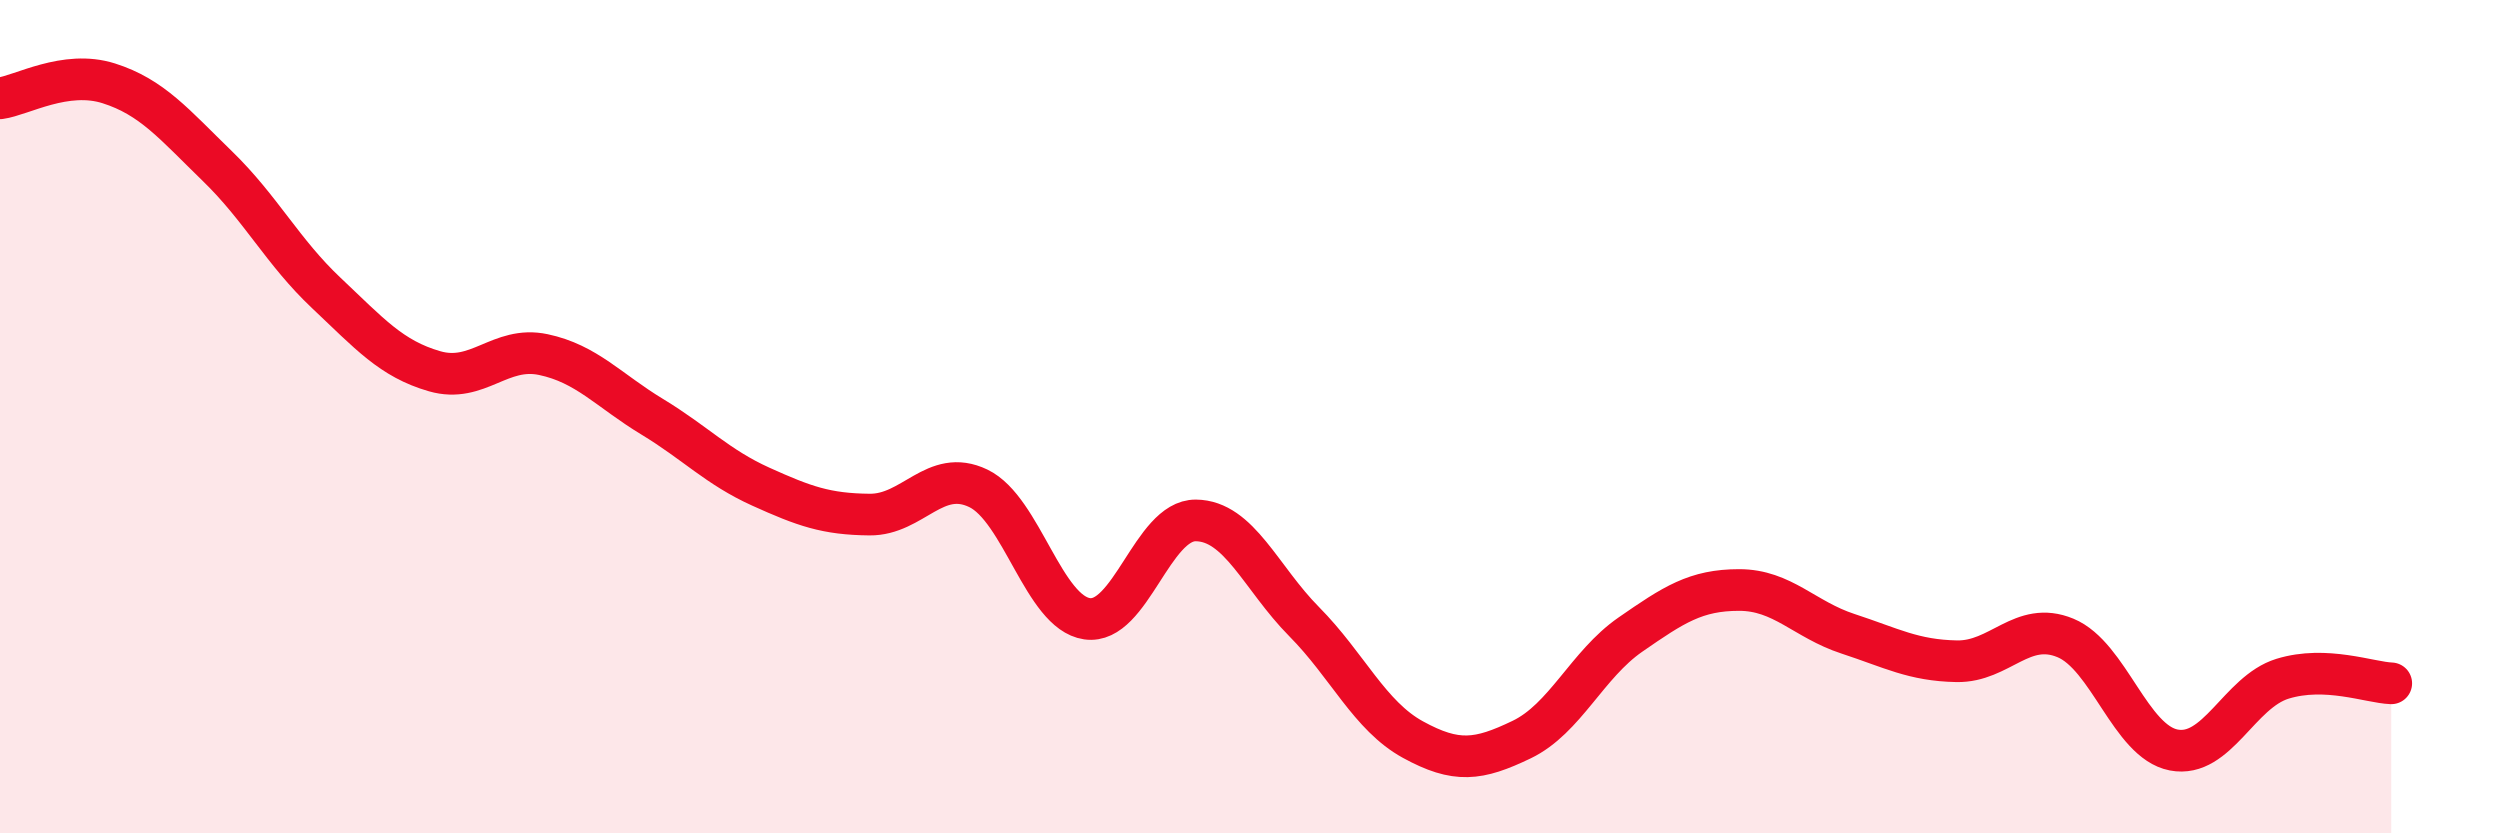
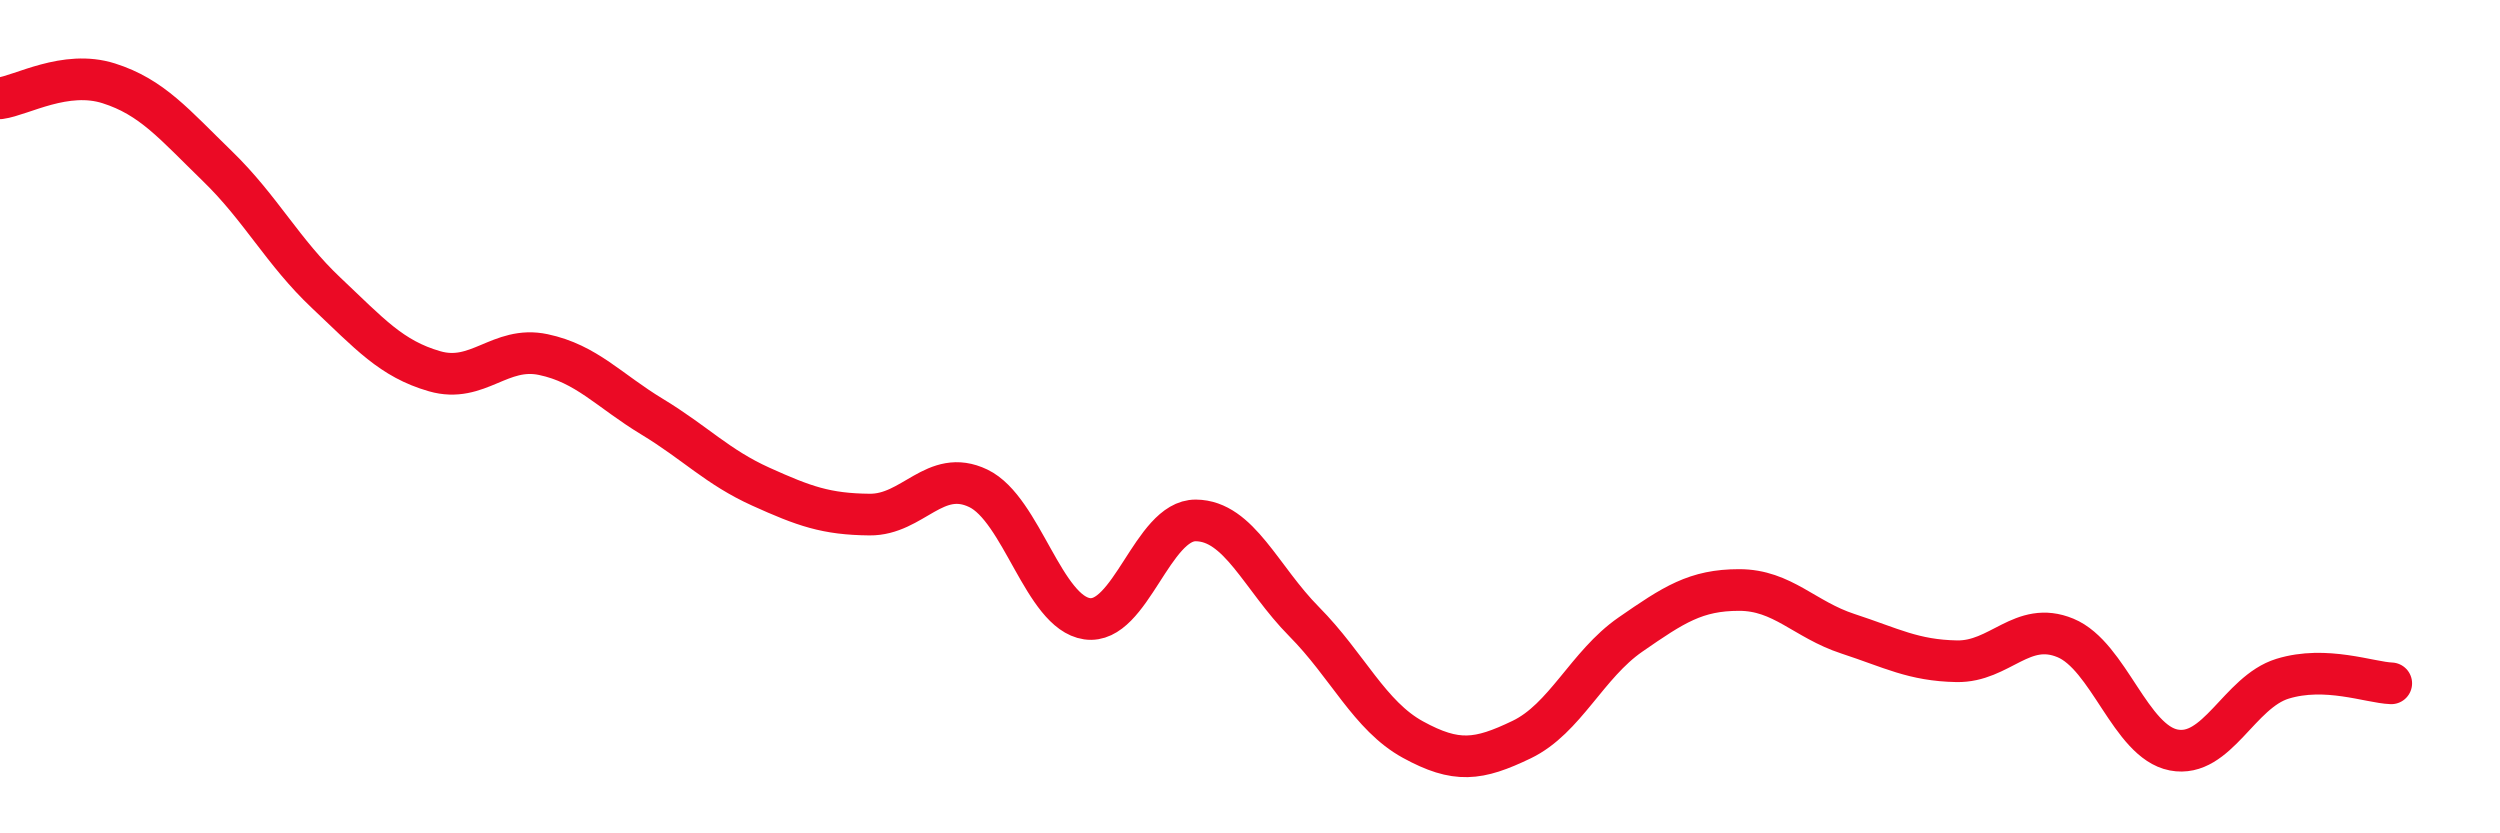
<svg xmlns="http://www.w3.org/2000/svg" width="60" height="20" viewBox="0 0 60 20">
-   <path d="M 0,2.36 C 0.52,2.29 1.57,1.67 2.61,2 C 3.65,2.33 4.18,2.98 5.22,3.99 C 6.26,5 6.79,6.05 7.83,7.03 C 8.87,8.01 9.39,8.61 10.43,8.91 C 11.47,9.21 12,8.29 13.04,8.51 C 14.08,8.73 14.61,9.37 15.65,10 C 16.69,10.63 17.22,11.21 18.26,11.68 C 19.3,12.15 19.83,12.34 20.87,12.35 C 21.91,12.36 22.44,11.22 23.48,11.72 C 24.52,12.22 25.05,14.7 26.09,14.85 C 27.13,15 27.66,12.48 28.7,12.49 C 29.74,12.5 30.26,13.87 31.3,14.92 C 32.34,15.97 32.87,17.18 33.91,17.75 C 34.95,18.32 35.48,18.25 36.52,17.75 C 37.56,17.25 38.09,15.95 39.13,15.23 C 40.17,14.51 40.7,14.16 41.74,14.16 C 42.78,14.16 43.31,14.87 44.35,15.21 C 45.39,15.55 45.92,15.85 46.96,15.87 C 48,15.89 48.53,14.88 49.57,15.31 C 50.61,15.74 51.13,17.8 52.17,18 C 53.21,18.2 53.74,16.61 54.78,16.29 C 55.82,15.97 56.87,16.38 57.39,16.4L57.39 20L0 20Z" fill="#EB0A25" opacity="0.1" stroke-linecap="round" stroke-linejoin="round" />
  <path d="M 0,2.36 C 0.52,2.29 1.57,1.67 2.61,2 C 3.65,2.33 4.18,2.98 5.22,3.99 C 6.26,5 6.79,6.05 7.83,7.03 C 8.87,8.01 9.39,8.61 10.43,8.91 C 11.47,9.21 12,8.29 13.04,8.51 C 14.08,8.73 14.61,9.37 15.65,10 C 16.69,10.63 17.22,11.21 18.26,11.68 C 19.3,12.15 19.83,12.34 20.87,12.35 C 21.91,12.36 22.44,11.22 23.48,11.72 C 24.52,12.22 25.05,14.7 26.09,14.85 C 27.13,15 27.66,12.48 28.7,12.49 C 29.74,12.5 30.26,13.87 31.3,14.92 C 32.34,15.97 32.87,17.18 33.91,17.75 C 34.95,18.32 35.48,18.25 36.52,17.75 C 37.56,17.25 38.09,15.95 39.13,15.23 C 40.17,14.51 40.7,14.16 41.74,14.16 C 42.78,14.16 43.31,14.87 44.35,15.21 C 45.39,15.55 45.92,15.85 46.96,15.87 C 48,15.89 48.53,14.88 49.57,15.31 C 50.61,15.74 51.13,17.8 52.17,18 C 53.21,18.2 53.74,16.61 54.78,16.29 C 55.82,15.97 56.87,16.38 57.39,16.4" stroke="#EB0A25" stroke-width="1" fill="none" stroke-linecap="round" stroke-linejoin="round" />
</svg>